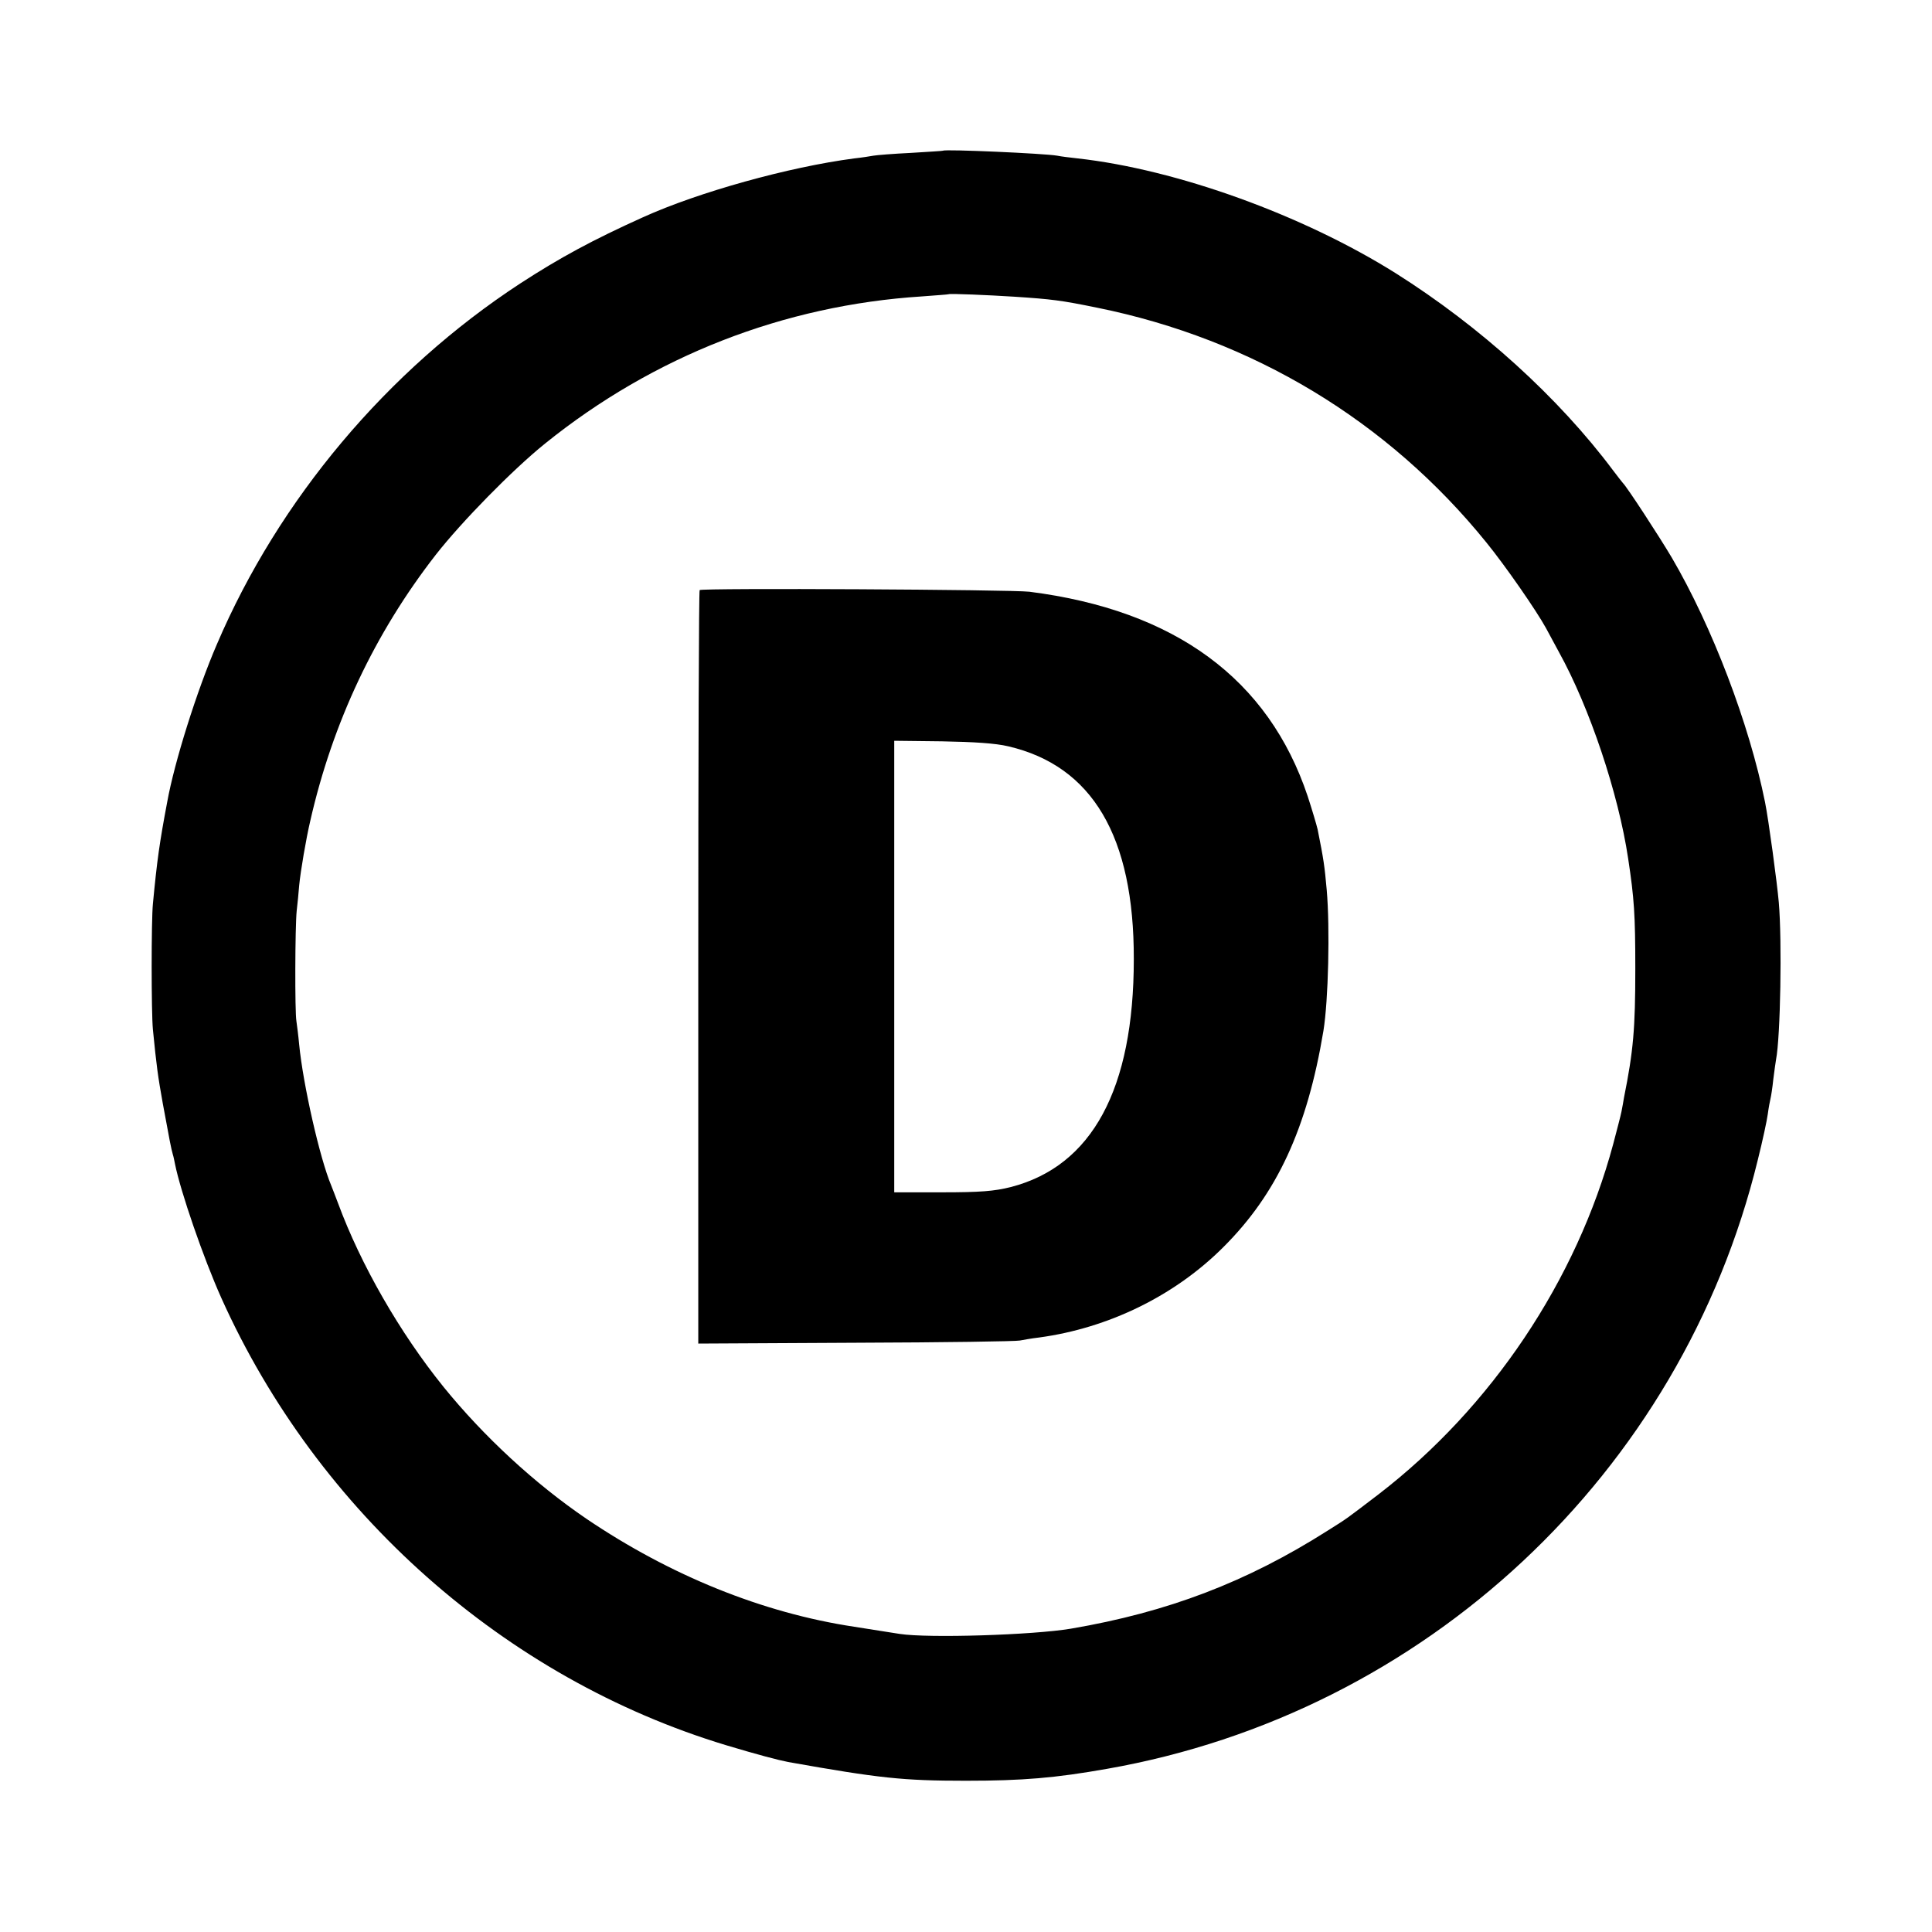
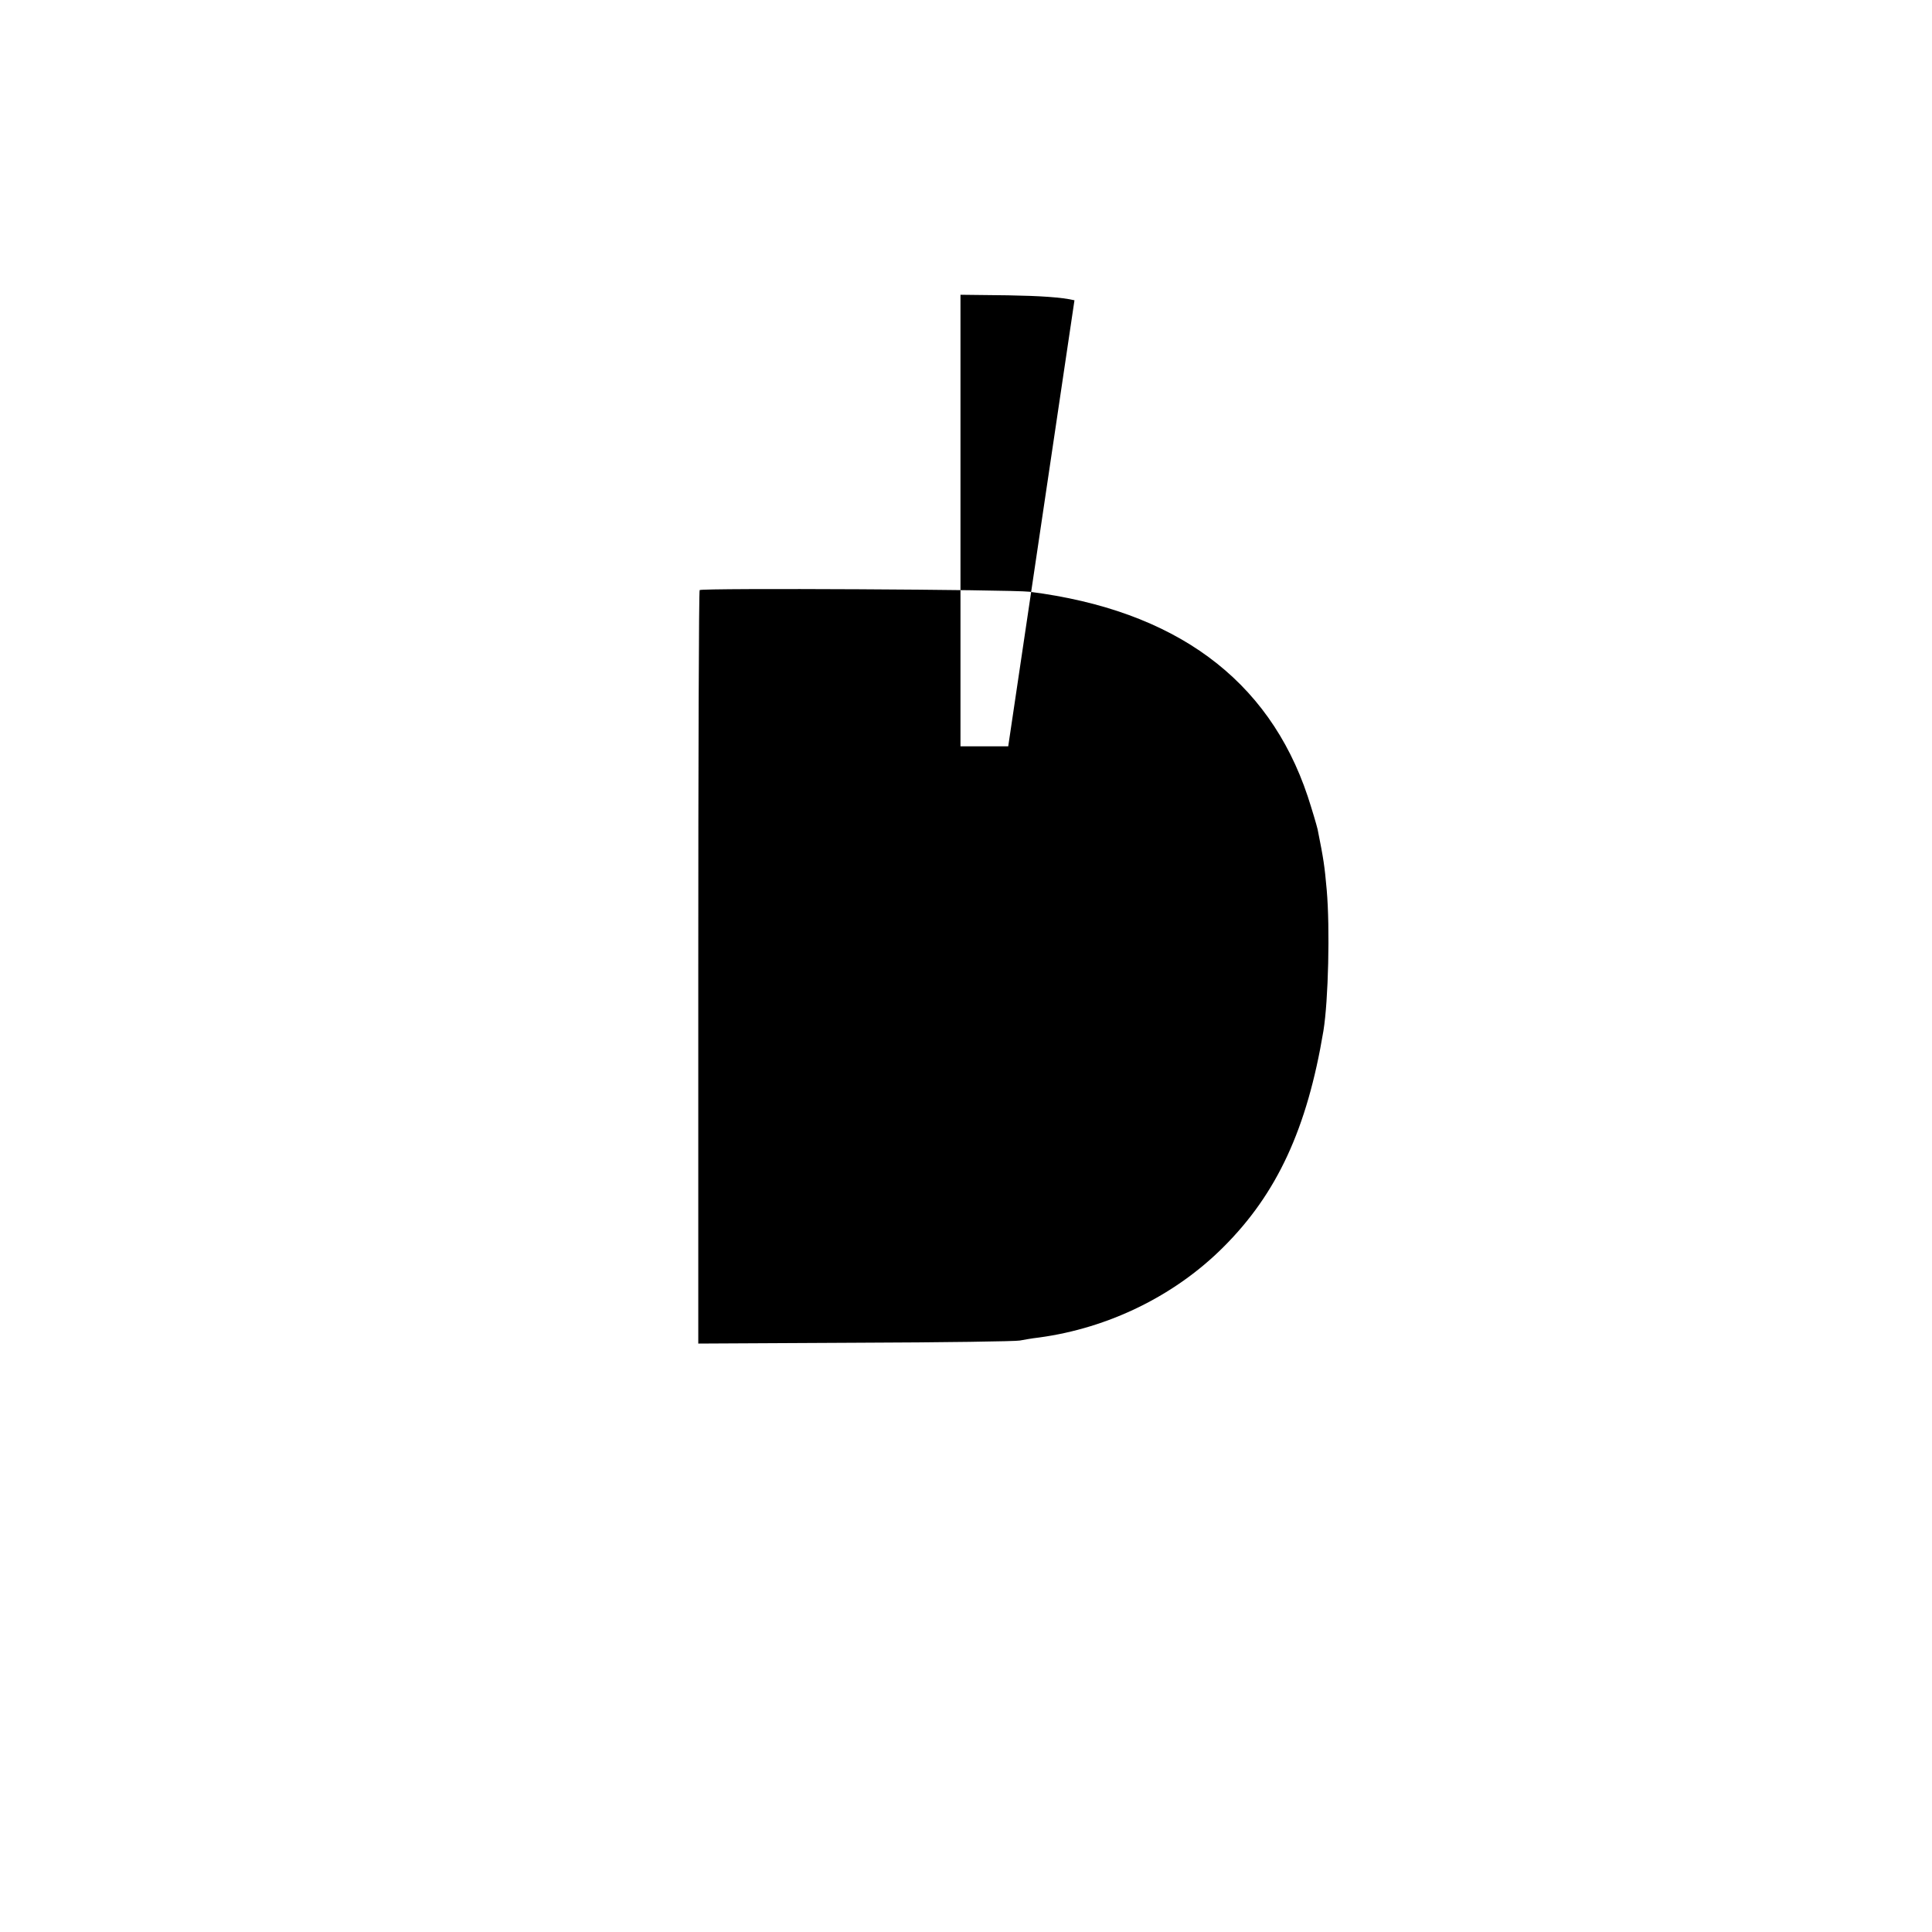
<svg xmlns="http://www.w3.org/2000/svg" version="1.0" width="700pt" height="700pt" viewBox="0 0 700 700" preserveAspectRatio="xMidYMid meet">
  <g transform="translate(0,700) scale(0.1,-0.1)" fill="#000000" stroke="none">
-     <path d="M3417 6454 c-1 -1 -54 -4 -117 -8 -63 -3 -124 -8 -135 -10 -11 -2 -42 -7 -70 -10 -237 -31 -564 -122 -765 -213 -182 -82 -302 -147 -445 -240 -482 -315 -875 -783 -1099 -1307 -73 -169 -154 -427 -180 -571 -28 -148 -37 -212 -52 -370 -6 -60 -6 -392 0 -455 13 -132 18 -169 36 -269 25 -136 30 -162 36 -183 3 -9 6 -25 8 -35 20 -100 103 -341 168 -486 349 -777 1028 -1378 1828 -1620 113 -34 189 -54 225 -61 332 -59 416 -68 645 -68 206 0 323 10 510 43 1153 202 2082 1070 2359 2207 17 68 33 142 36 165 3 23 8 49 10 57 2 8 7 39 10 69 4 30 8 62 10 72 16 82 22 429 10 569 -6 70 -37 300 -50 364 -57 283 -191 635 -338 886 -45 76 -163 257 -177 270 -3 3 -18 23 -35 45 -198 265 -482 522 -788 715 -336 211 -793 376 -1152 416 -27 3 -61 7 -75 10 -46 8 -406 24 -413 18z m258 -529 c136 -9 169 -13 301 -40 562 -114 1052 -409 1409 -850 70 -86 182 -248 216 -310 9 -17 30 -55 47 -87 112 -202 216 -514 251 -748 22 -145 26 -204 26 -400 0 -217 -7 -298 -41 -467 -2 -13 -6 -35 -9 -50 -3 -16 -17 -68 -30 -118 -133 -495 -442 -955 -850 -1269 -126 -96 -109 -84 -185 -132 -293 -186 -578 -295 -930 -355 -137 -23 -516 -35 -620 -19 -30 5 -104 16 -165 26 -332 50 -667 186 -970 391 -188 128 -372 298 -518 478 -159 197 -300 443 -382 665 -9 25 -21 54 -25 65 -41 97 -102 366 -116 510 -3 33 -8 71 -10 85 -6 33 -5 342 1 400 3 25 7 66 9 92 5 52 25 169 40 233 81 357 234 681 455 965 93 119 278 308 396 403 393 317 865 501 1365 533 52 4 96 7 97 8 3 3 144 -3 238 -9z" />
-     <path d="M2535 4862 c-3 -3 -5 -618 -5 -1367 l0 -1363 573 3 c314 1 581 5 592 8 11 2 43 8 70 11 251 34 491 151 667 327 195 194 304 430 363 784 18 111 24 372 12 510 -8 89 -11 110 -33 220 -4 17 -20 71 -36 120 -142 425 -481 674 -1008 741 -65 8 -1187 14 -1195 6z m1118 -566 c305 -71 456 -327 455 -771 0 -471 -151 -750 -446 -826 -60 -15 -110 -19 -249 -19 l-173 0 0 818 0 818 173 -2 c115 -2 194 -7 240 -18z" />
+     <path d="M2535 4862 c-3 -3 -5 -618 -5 -1367 l0 -1363 573 3 c314 1 581 5 592 8 11 2 43 8 70 11 251 34 491 151 667 327 195 194 304 430 363 784 18 111 24 372 12 510 -8 89 -11 110 -33 220 -4 17 -20 71 -36 120 -142 425 -481 674 -1008 741 -65 8 -1187 14 -1195 6z m1118 -566 l-173 0 0 818 0 818 173 -2 c115 -2 194 -7 240 -18z" />
  </g>
</svg>